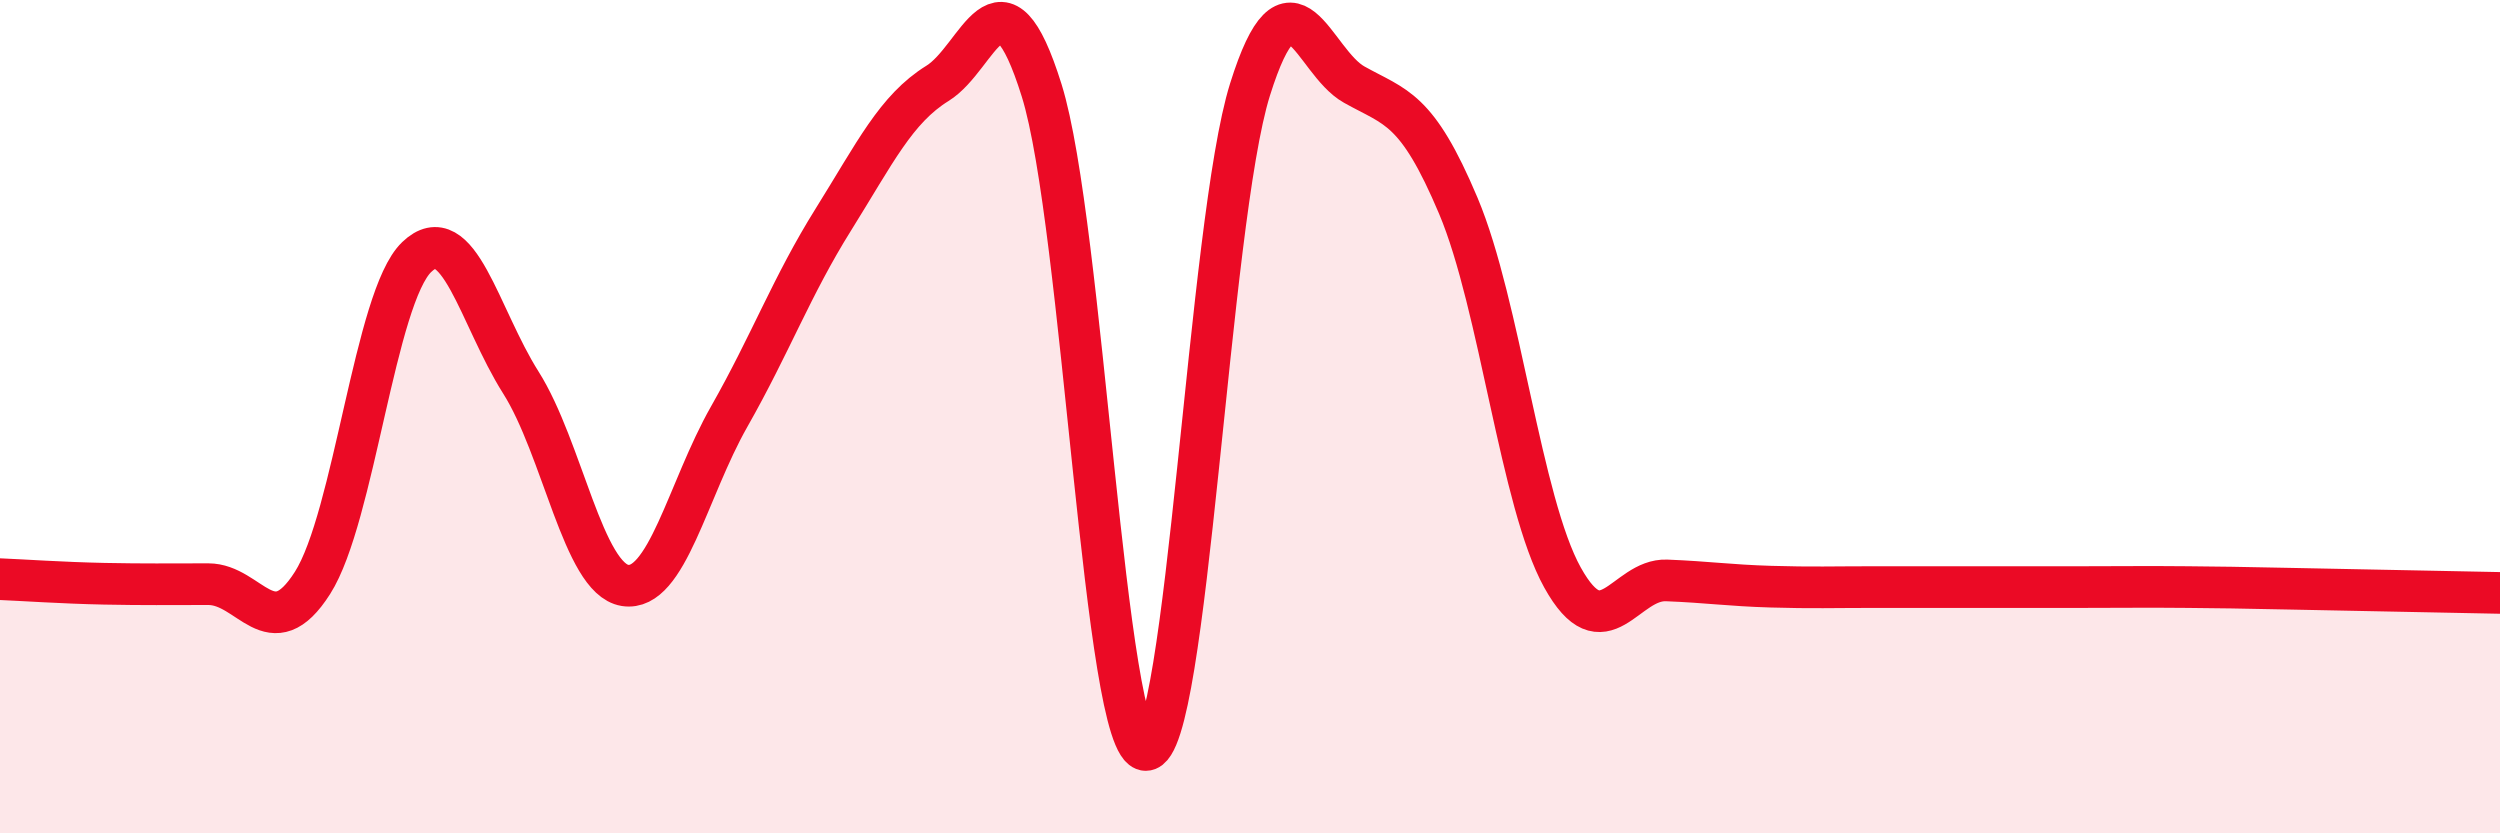
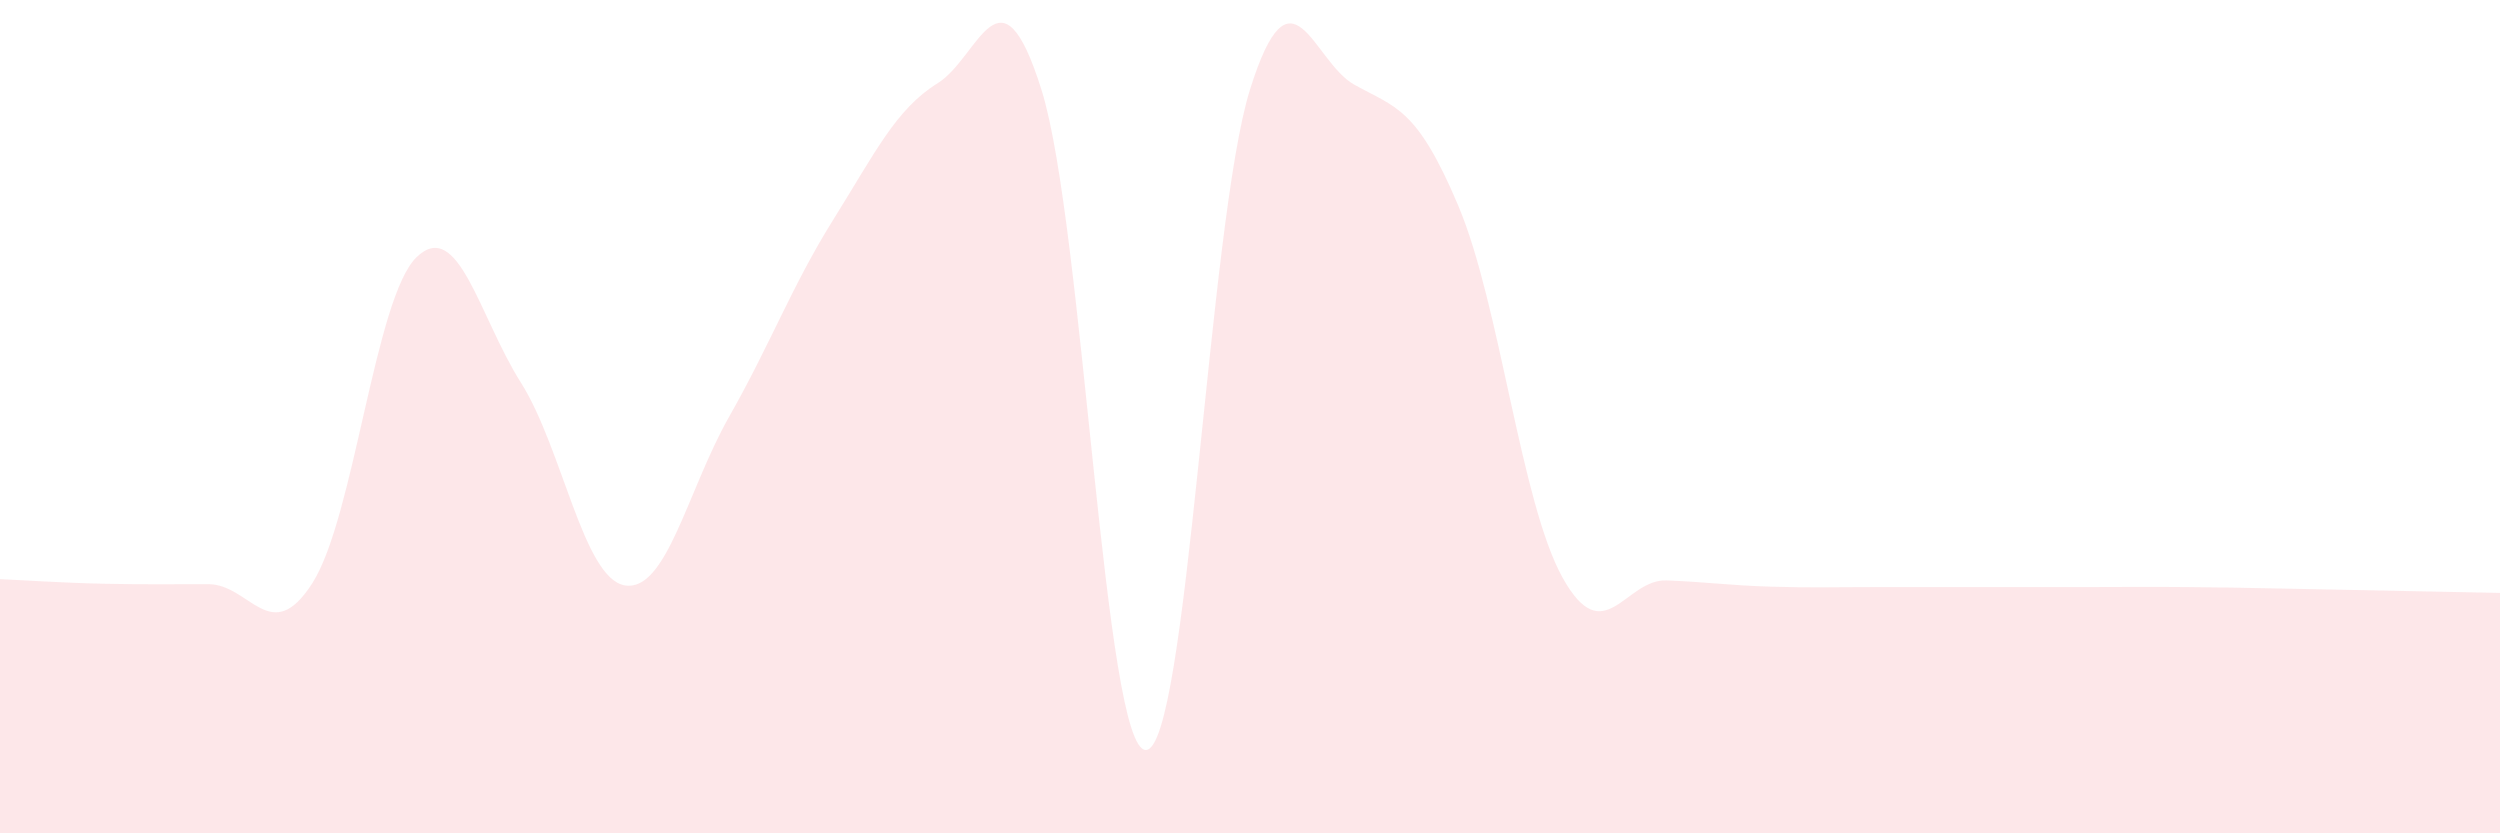
<svg xmlns="http://www.w3.org/2000/svg" width="60" height="20" viewBox="0 0 60 20">
  <path d="M 0,13.9 C 0.5,13.92 1.5,13.99 2.5,14.01 C 3.5,14.03 4,14.02 5,14.02 C 6,14.02 6.5,15.56 7.5,13.99 C 8.5,12.42 9,7.13 10,6.17 C 11,5.21 11.5,7.6 12.5,9.18 C 13.5,10.76 14,13.89 15,14.05 C 16,14.21 16.5,11.76 17.5,10 C 18.5,8.24 19,6.87 20,5.27 C 21,3.67 21.5,2.62 22.5,2 C 23.5,1.38 24,-1.03 25,2.17 C 26,5.37 26.5,18 27.5,18 C 28.5,18 29,5.34 30,2.15 C 31,-1.04 31.5,1.47 32.5,2.03 C 33.5,2.59 34,2.57 35,4.94 C 36,7.31 36.5,12.06 37.5,13.86 C 38.5,15.66 39,13.89 40,13.93 C 41,13.97 41.5,14.05 42.5,14.08 C 43.5,14.11 44,14.09 45,14.09 C 46,14.09 46.5,14.09 47.5,14.09 C 48.5,14.09 49,14.09 50,14.09 C 51,14.09 51.5,14.08 52.5,14.09 C 53.5,14.1 53.5,14.1 55,14.13 C 56.5,14.16 59,14.21 60,14.23L60 20L0 20Z" fill="#EB0A25" opacity="0.1" stroke-linecap="round" stroke-linejoin="round" />
-   <path d="M 0,13.9 C 0.5,13.92 1.5,13.99 2.5,14.01 C 3.5,14.03 4,14.02 5,14.02 C 6,14.02 6.5,15.56 7.5,13.99 C 8.5,12.42 9,7.13 10,6.17 C 11,5.21 11.5,7.6 12.5,9.18 C 13.5,10.76 14,13.89 15,14.05 C 16,14.21 16.5,11.76 17.5,10 C 18.5,8.24 19,6.87 20,5.27 C 21,3.67 21.5,2.62 22.5,2 C 23.5,1.38 24,-1.03 25,2.17 C 26,5.37 26.5,18 27.5,18 C 28.5,18 29,5.34 30,2.15 C 31,-1.04 31.5,1.47 32.5,2.03 C 33.5,2.59 34,2.57 35,4.94 C 36,7.31 36.5,12.06 37.5,13.86 C 38.5,15.66 39,13.89 40,13.93 C 41,13.97 41.5,14.05 42.5,14.08 C 43.5,14.11 44,14.09 45,14.09 C 46,14.09 46.5,14.09 47.5,14.09 C 48.5,14.09 49,14.09 50,14.09 C 51,14.09 51.5,14.08 52.5,14.09 C 53.5,14.1 53.5,14.1 55,14.13 C 56.5,14.16 59,14.21 60,14.23" stroke="#EB0A25" stroke-width="1" fill="none" stroke-linecap="round" stroke-linejoin="round" />
</svg>